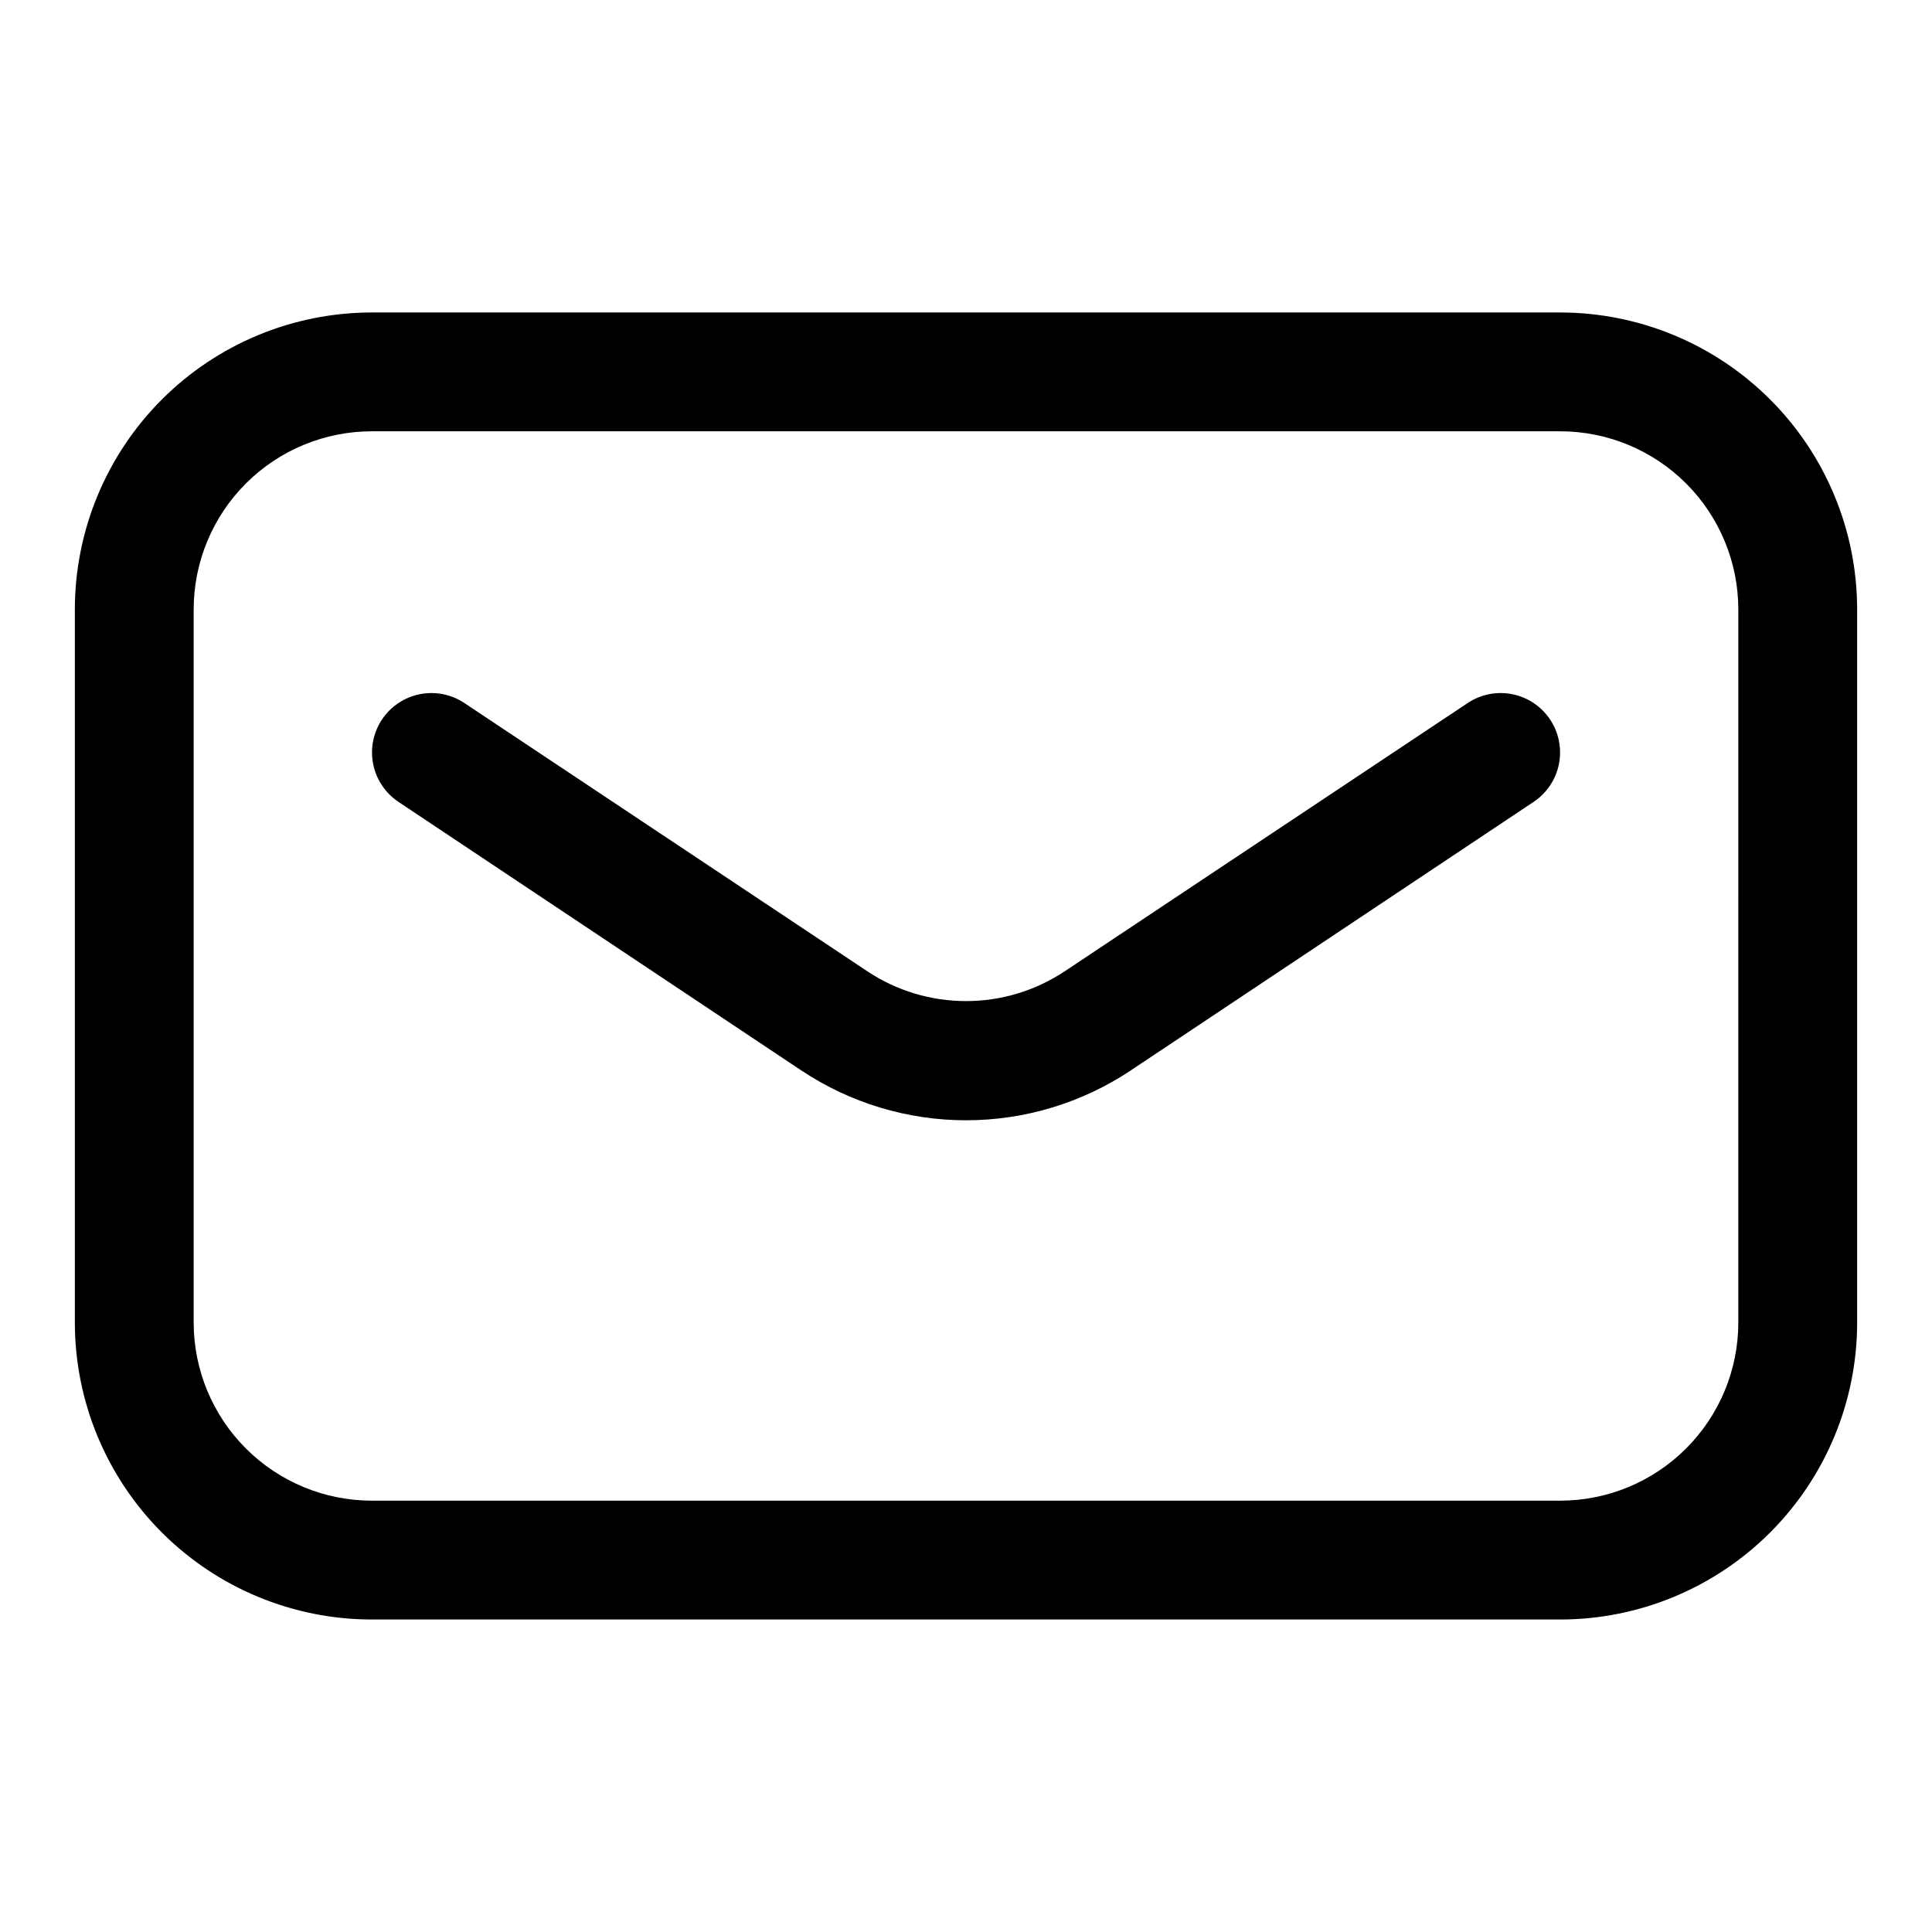
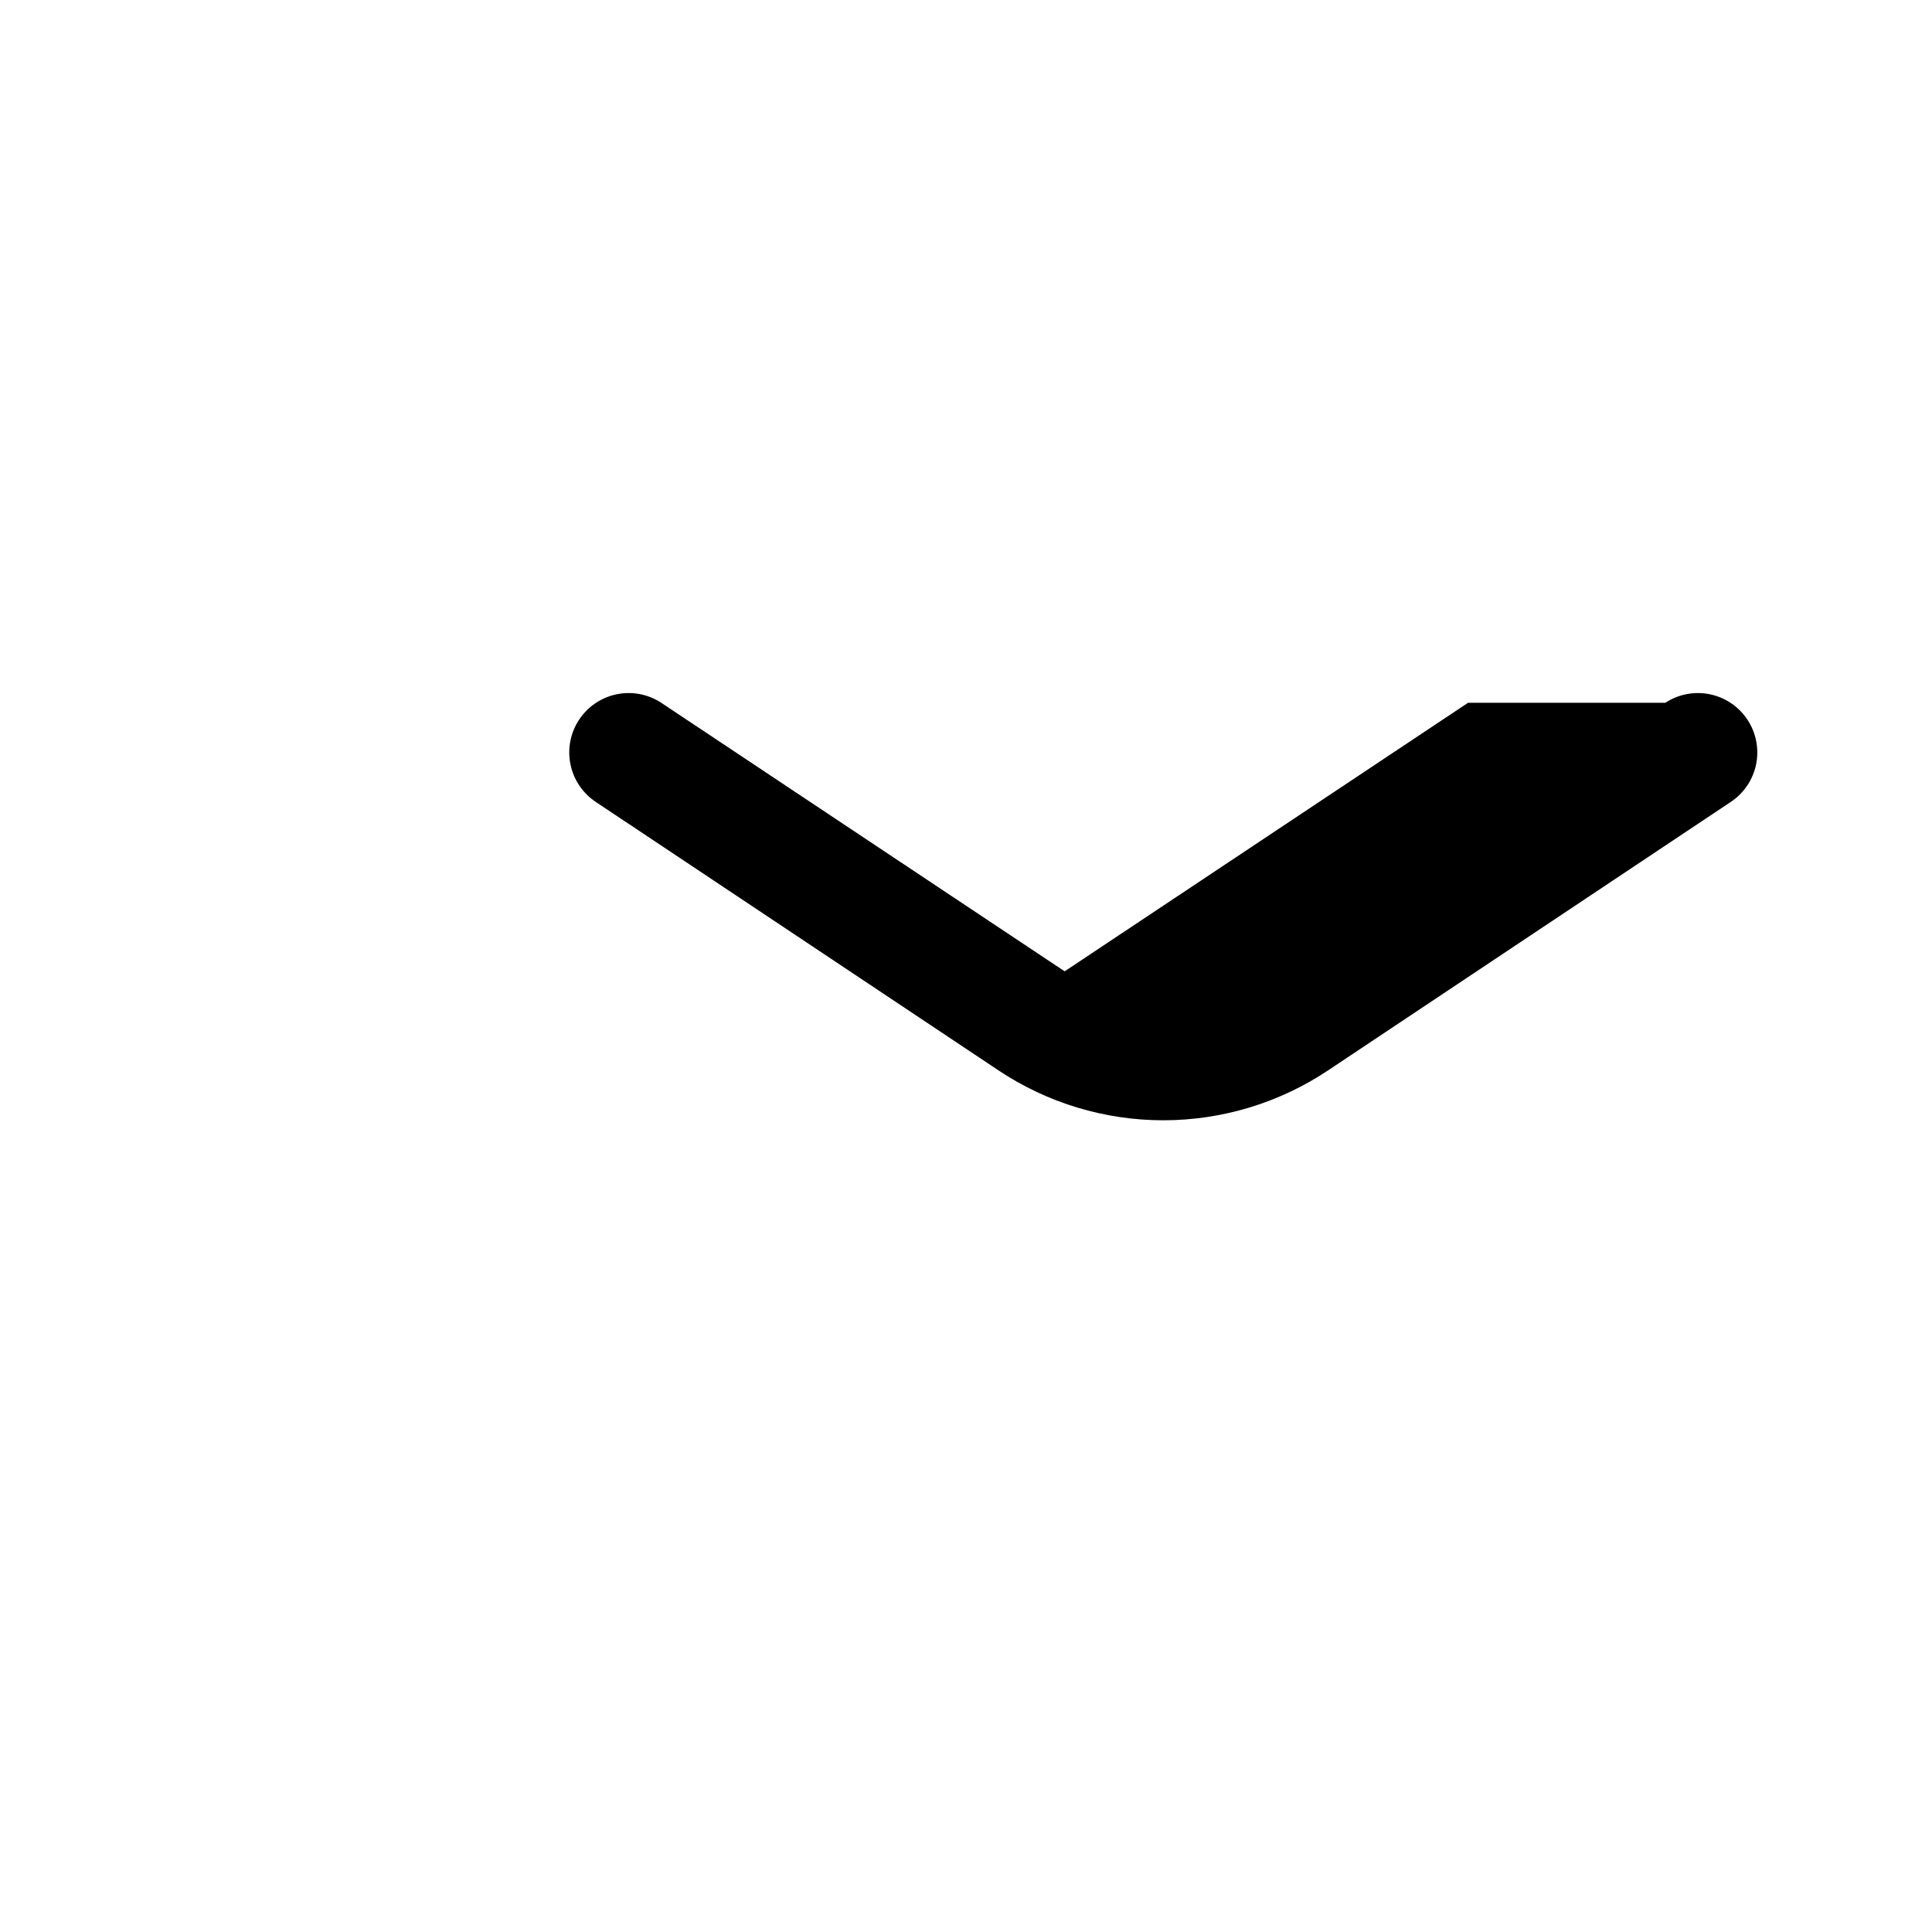
<svg xmlns="http://www.w3.org/2000/svg" fill="#000000" width="800px" height="800px" version="1.1" viewBox="144 144 512 512">
  <g>
-     <path d="m557.44 226.81h-314.88c-20.879 0-40.902 8.297-55.664 23.059-14.762 14.762-23.059 34.785-23.059 55.664v188.93c0 20.879 8.297 40.902 23.059 55.664 14.762 14.766 34.785 23.059 55.664 23.059h314.88c20.879 0 40.902-8.293 55.664-23.059 14.766-14.762 23.059-34.785 23.059-55.664v-188.93c0-20.879-8.293-40.902-23.059-55.664-14.762-14.762-34.785-23.059-55.664-23.059zm47.23 267.65h0.004c0 12.527-4.977 24.543-13.836 33.398-8.855 8.859-20.871 13.836-33.398 13.836h-314.88c-12.527 0-24.539-4.977-33.398-13.836-8.859-8.855-13.836-20.871-13.836-33.398v-188.93c0-12.527 4.977-24.543 13.836-33.398 8.859-8.859 20.871-13.836 33.398-13.836h314.88c12.527 0 24.543 4.977 33.398 13.836 8.859 8.855 13.836 20.871 13.836 33.398z" />
-     <path d="m533.04 330.25-106.9 71.164v-0.004c-7.746 5.148-16.836 7.891-26.133 7.891-9.301 0-18.391-2.742-26.137-7.891l-106.9-71.16c-3.469-2.281-7.703-3.094-11.77-2.269-4.07 0.824-7.648 3.227-9.957 6.676-2.328 3.484-3.172 7.75-2.344 11.859 0.828 4.106 3.258 7.715 6.754 10.027l106.75 71.164-0.004-0.004c12.922 8.598 28.094 13.184 43.613 13.184 15.516 0 30.691-4.586 43.609-13.184l106.75-71.164v0.004c3.496-2.312 5.926-5.922 6.754-10.027 0.824-4.109-0.02-8.375-2.348-11.859-2.309-3.449-5.887-5.852-9.957-6.676-4.066-0.824-8.297-0.012-11.77 2.269z" />
+     <path d="m533.04 330.25-106.9 71.164v-0.004l-106.9-71.16c-3.469-2.281-7.703-3.094-11.77-2.269-4.07 0.824-7.648 3.227-9.957 6.676-2.328 3.484-3.172 7.75-2.344 11.859 0.828 4.106 3.258 7.715 6.754 10.027l106.75 71.164-0.004-0.004c12.922 8.598 28.094 13.184 43.613 13.184 15.516 0 30.691-4.586 43.609-13.184l106.75-71.164v0.004c3.496-2.312 5.926-5.922 6.754-10.027 0.824-4.109-0.02-8.375-2.348-11.859-2.309-3.449-5.887-5.852-9.957-6.676-4.066-0.824-8.297-0.012-11.77 2.269z" />
  </g>
</svg>